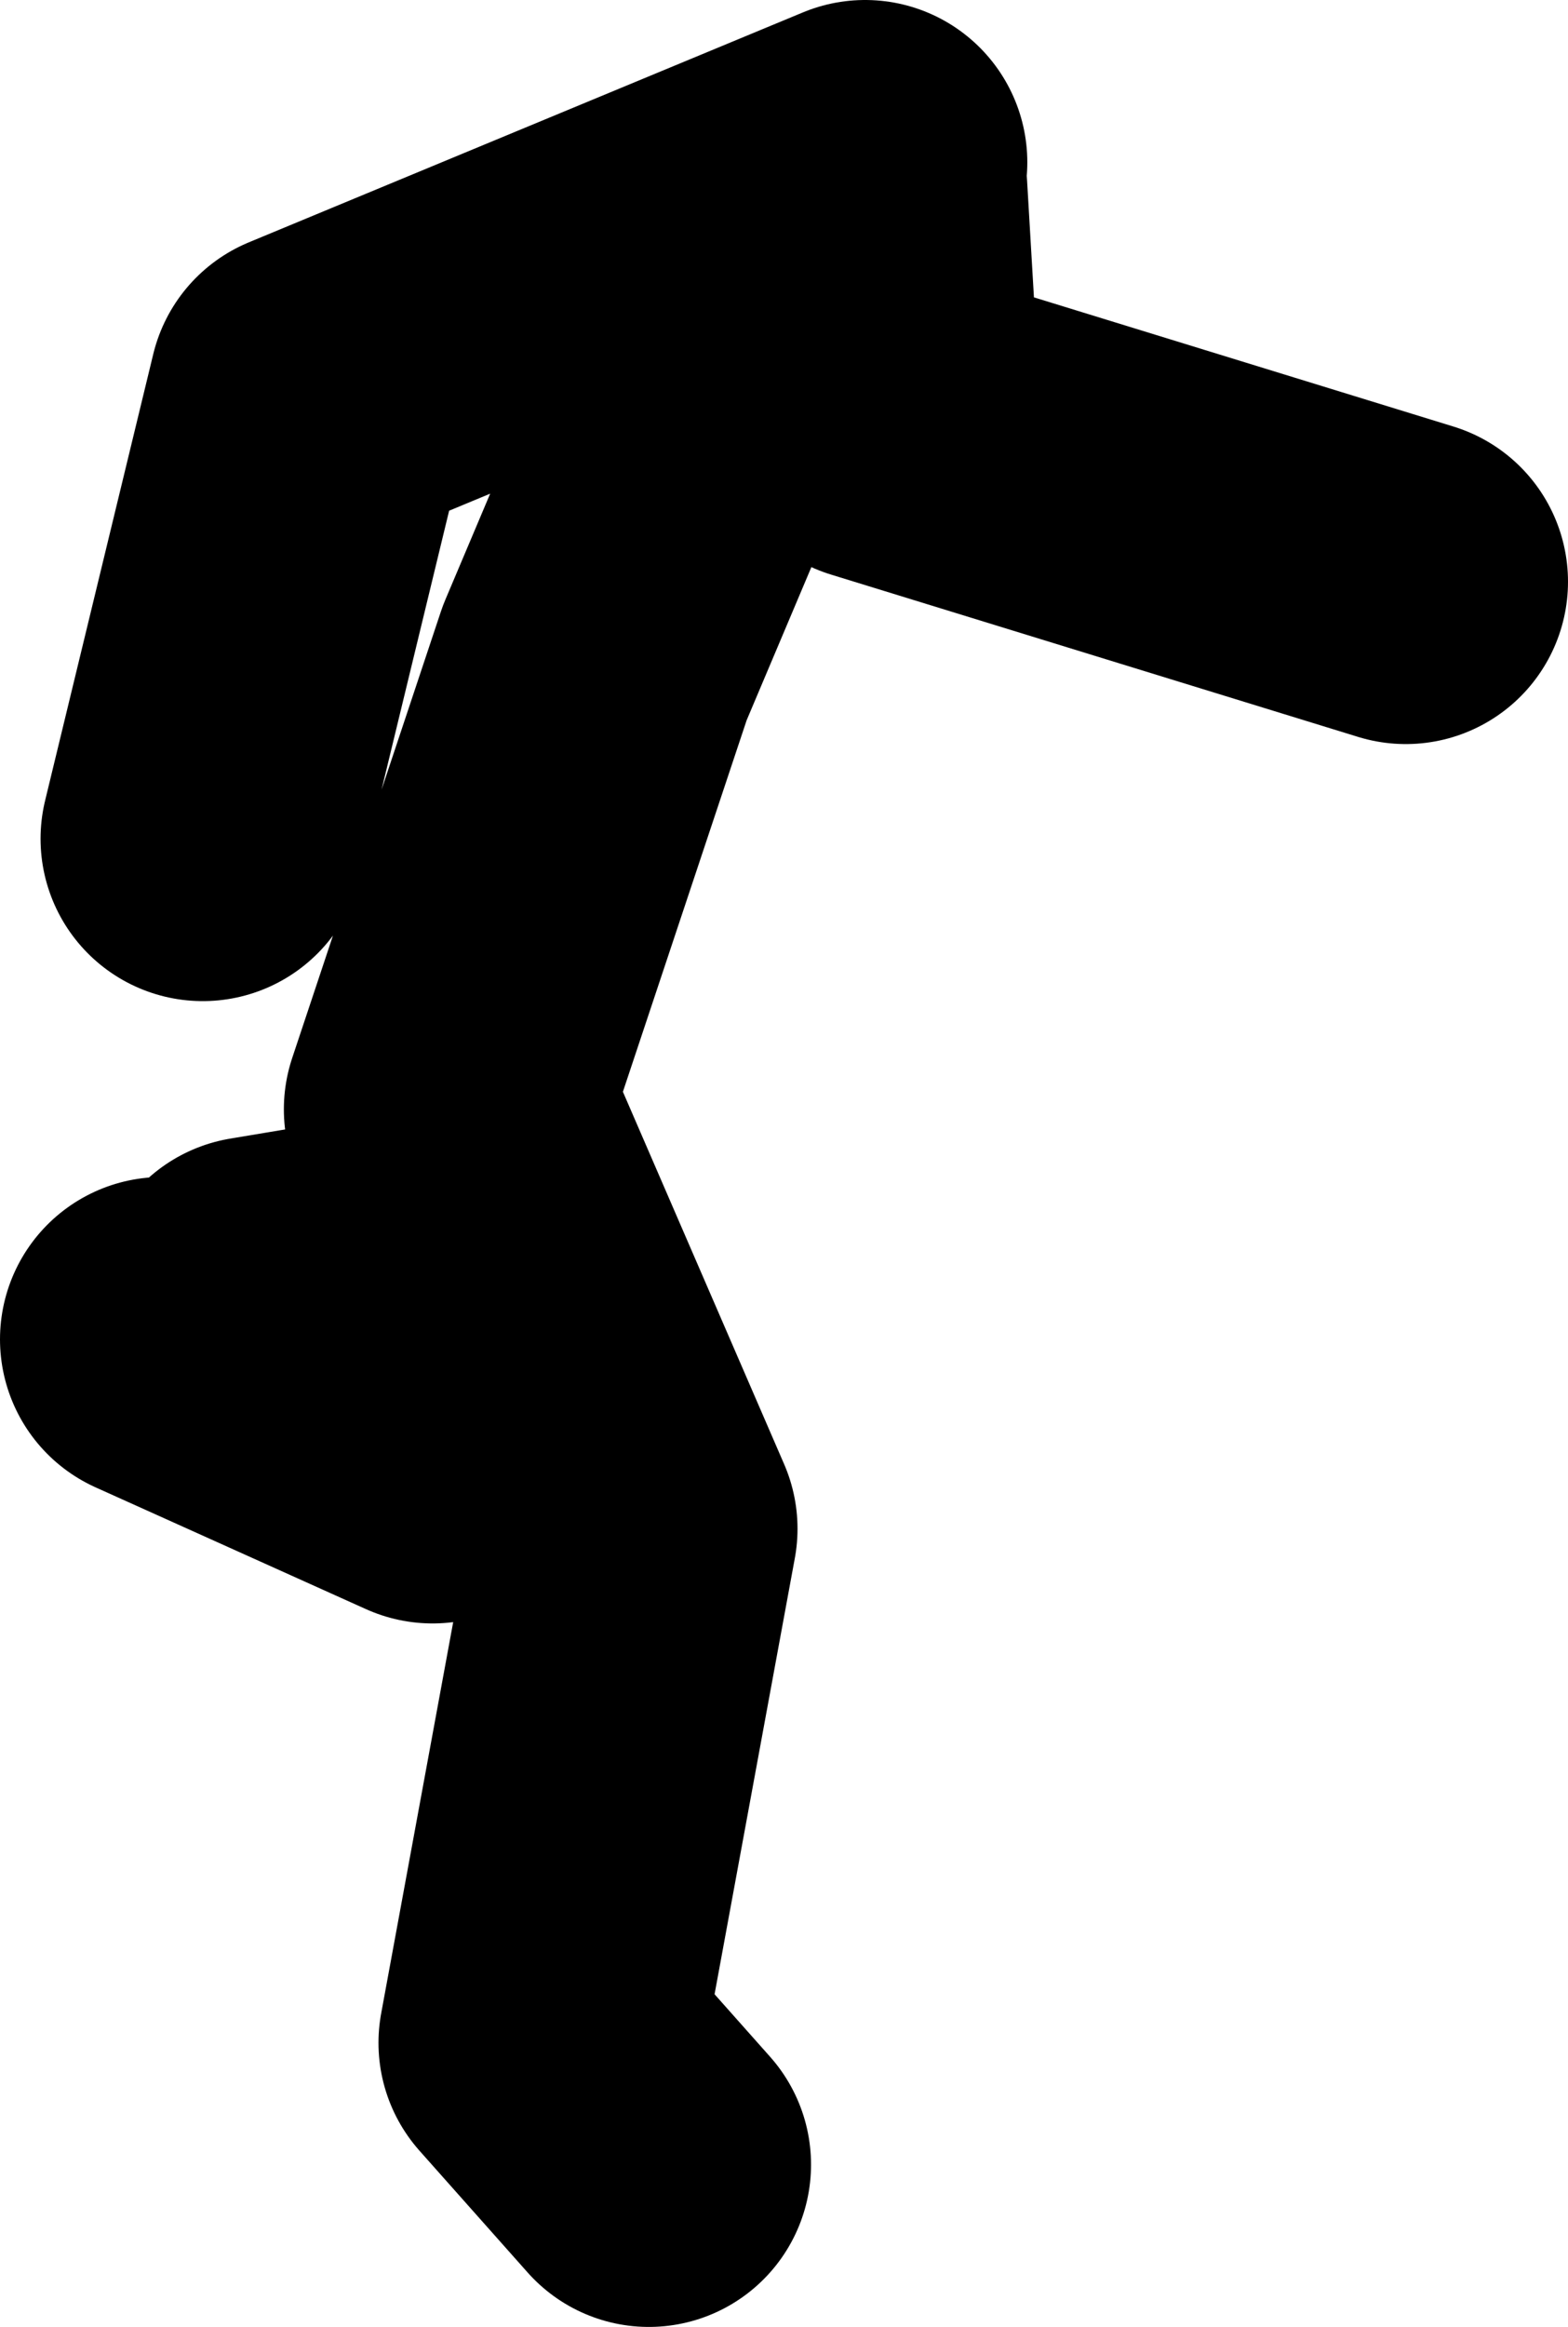
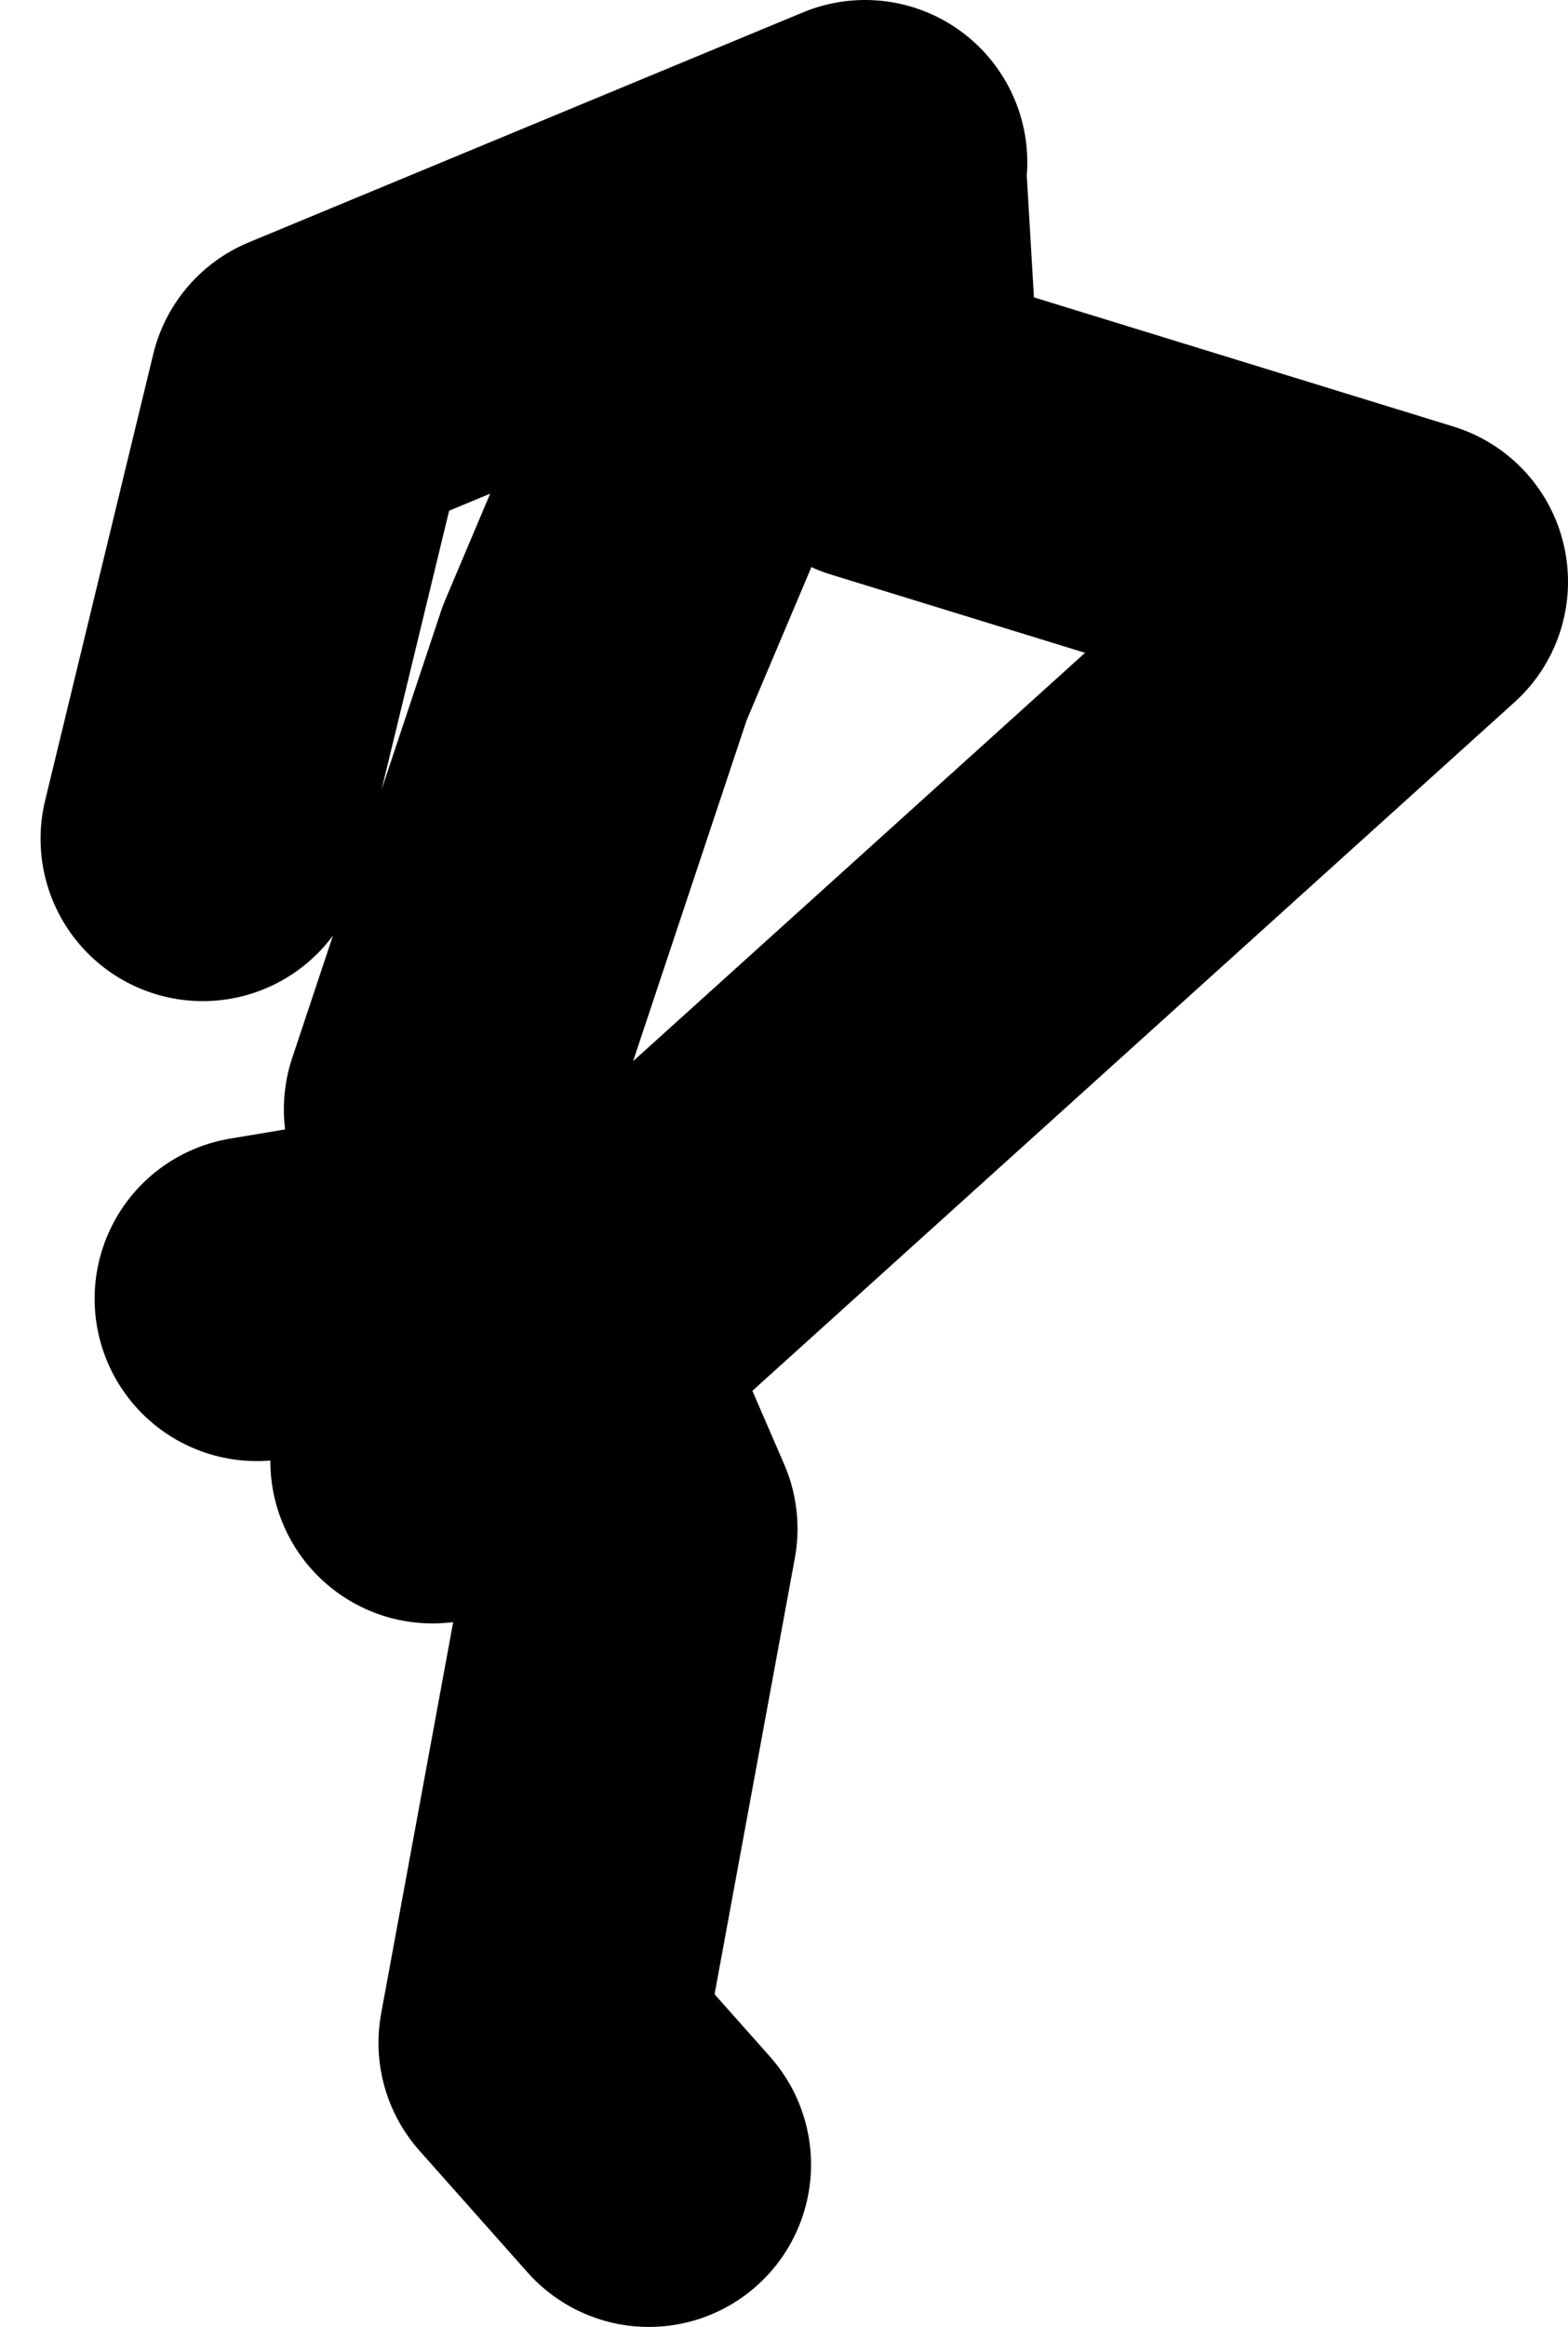
<svg xmlns="http://www.w3.org/2000/svg" height="43.0px" width="29.0px">
  <g transform="matrix(1.0, 0.0, 0.0, 1.0, -70.0, 24.4)">
-     <path d="M74.75 -0.4 L77.75 -0.9 M78.25 -3.9 L81.0 -12.15 83.75 -18.65 86.0 -21.4 75.75 -17.15 73.75 -8.9 M86.0 -20.9 L86.25 -16.65 96.0 -13.65 M73.0 0.35 L78.0 2.6 M78.5 -3.65 L81.75 3.85 80.0 13.35 82.0 15.6" fill="none" stroke="#000000" stroke-linecap="round" stroke-linejoin="round" stroke-width="6.0" />
+     <path d="M74.75 -0.4 L77.75 -0.9 M78.25 -3.9 L81.0 -12.15 83.75 -18.65 86.0 -21.4 75.75 -17.15 73.75 -8.9 M86.0 -20.9 L86.25 -16.65 96.0 -13.65 L78.0 2.6 M78.5 -3.65 L81.75 3.85 80.0 13.35 82.0 15.6" fill="none" stroke="#000000" stroke-linecap="round" stroke-linejoin="round" stroke-width="6.0" />
  </g>
</svg>